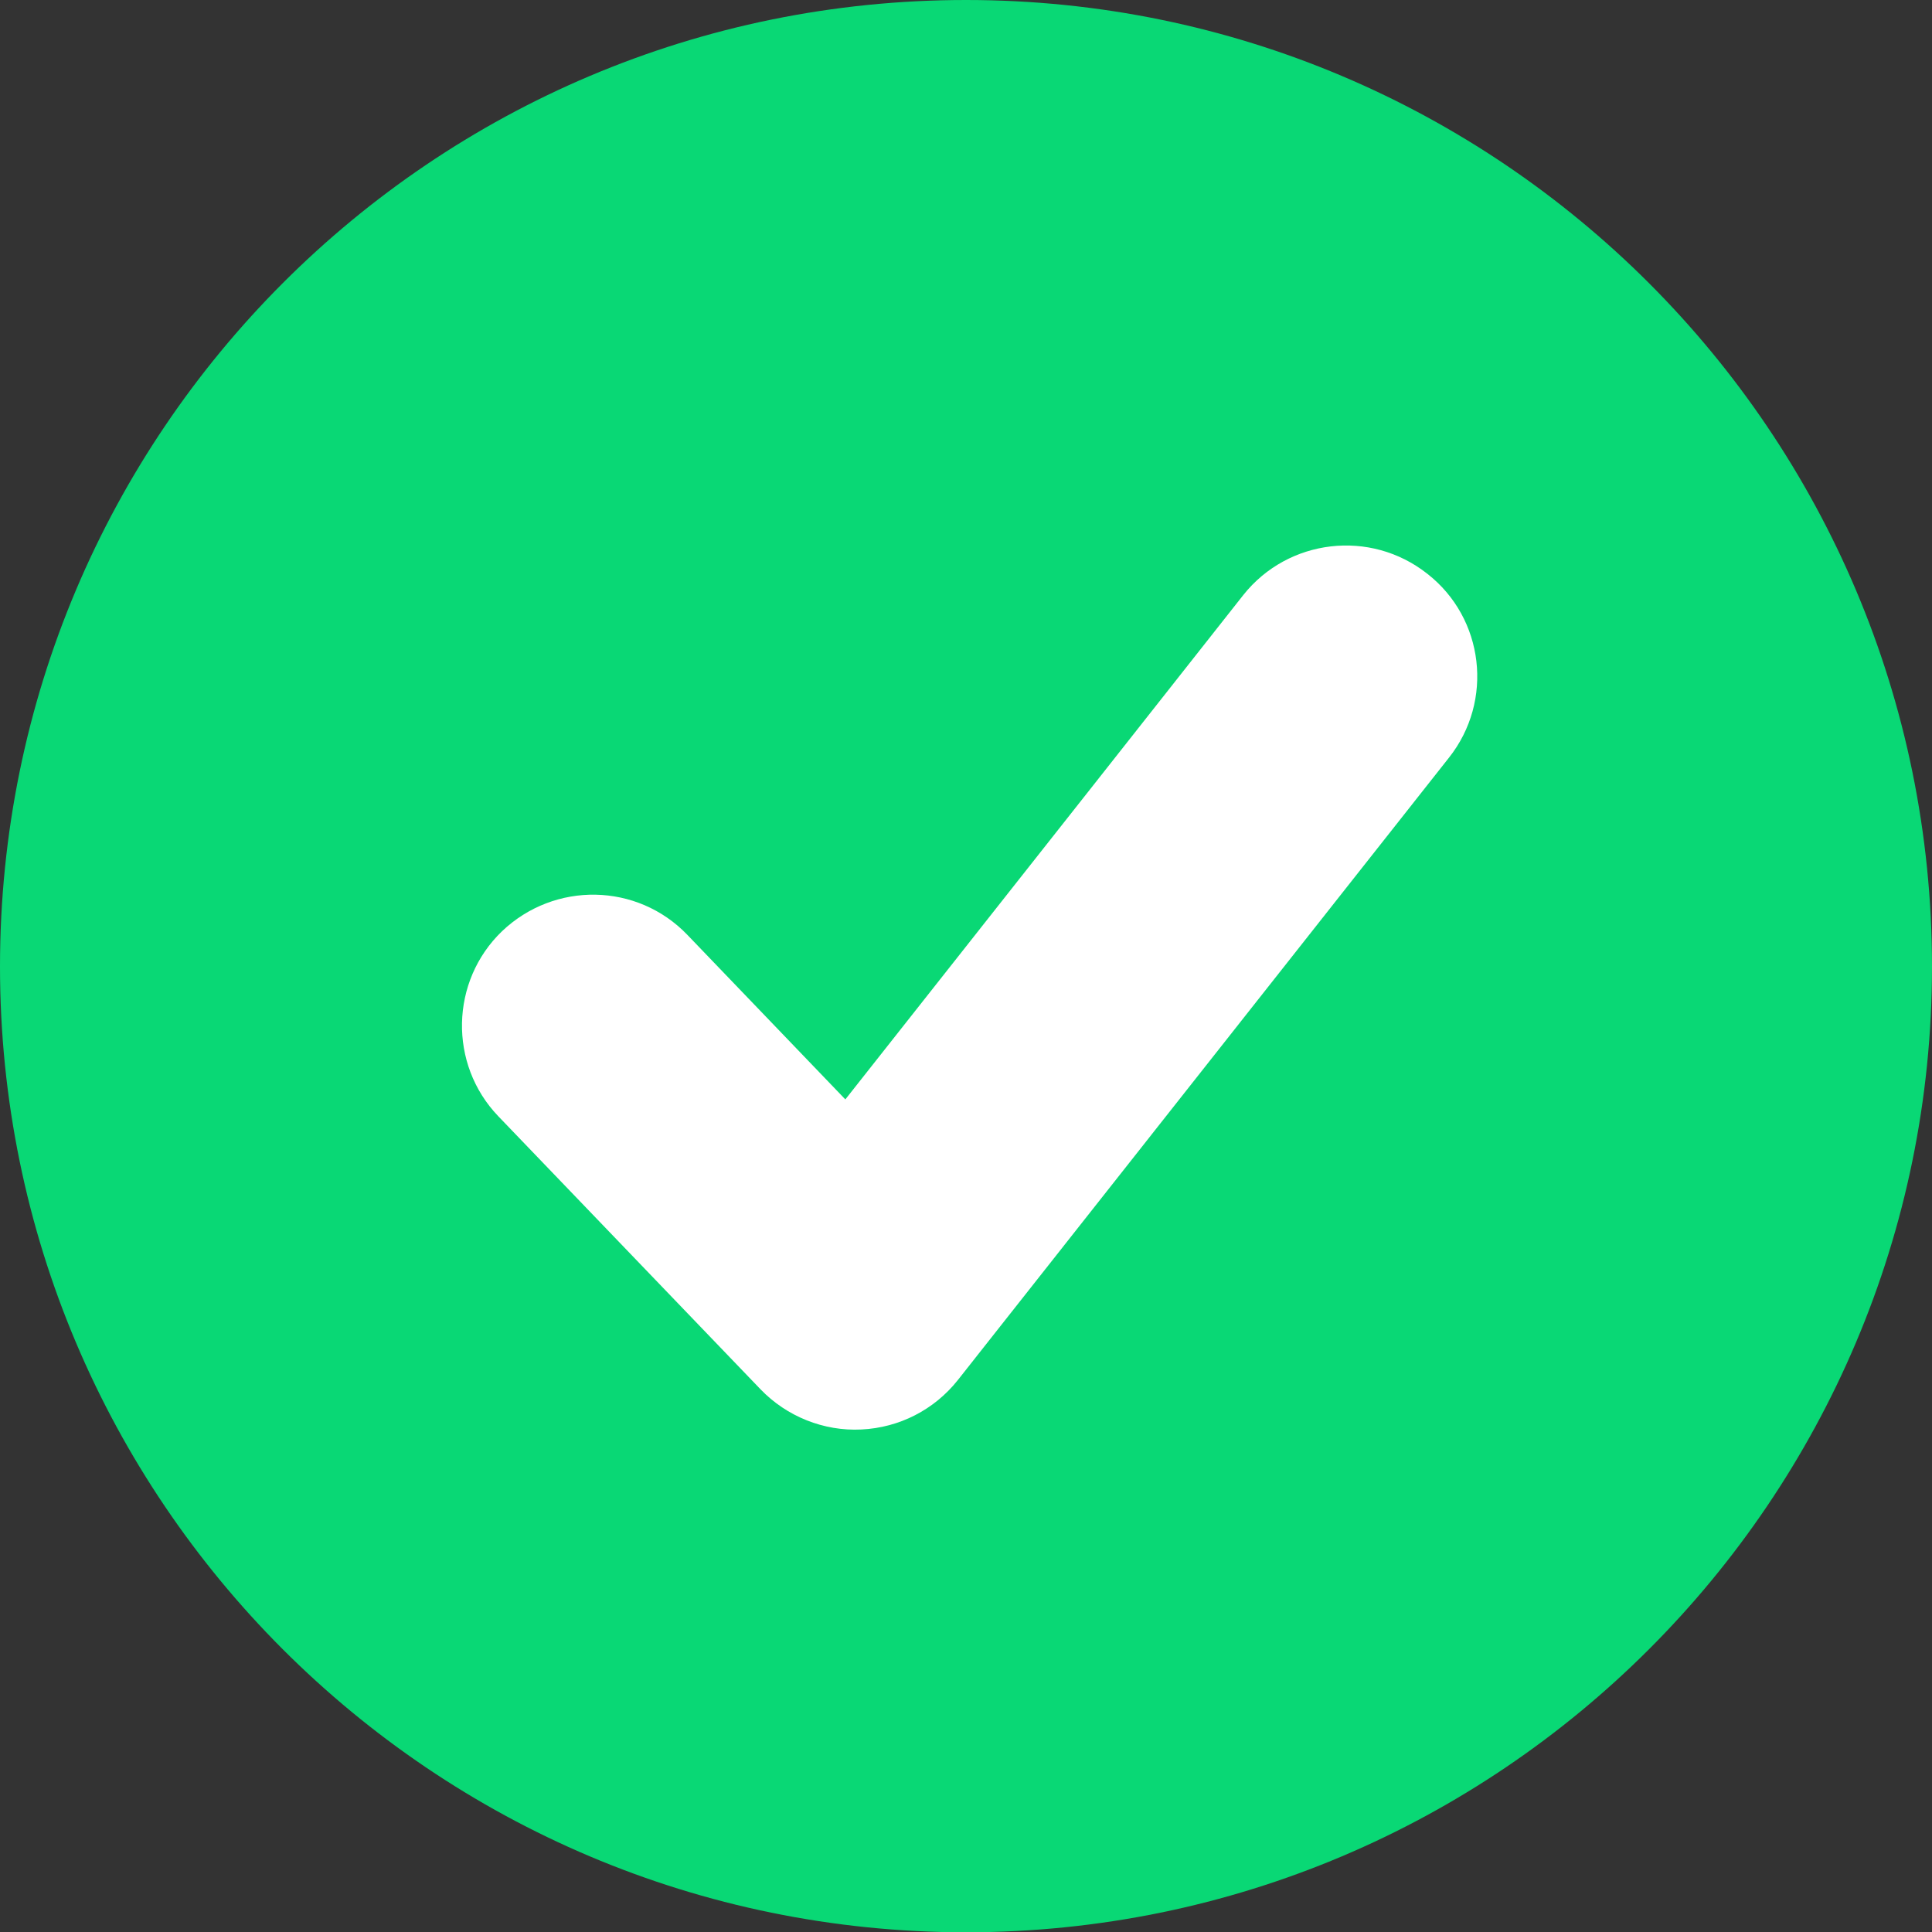
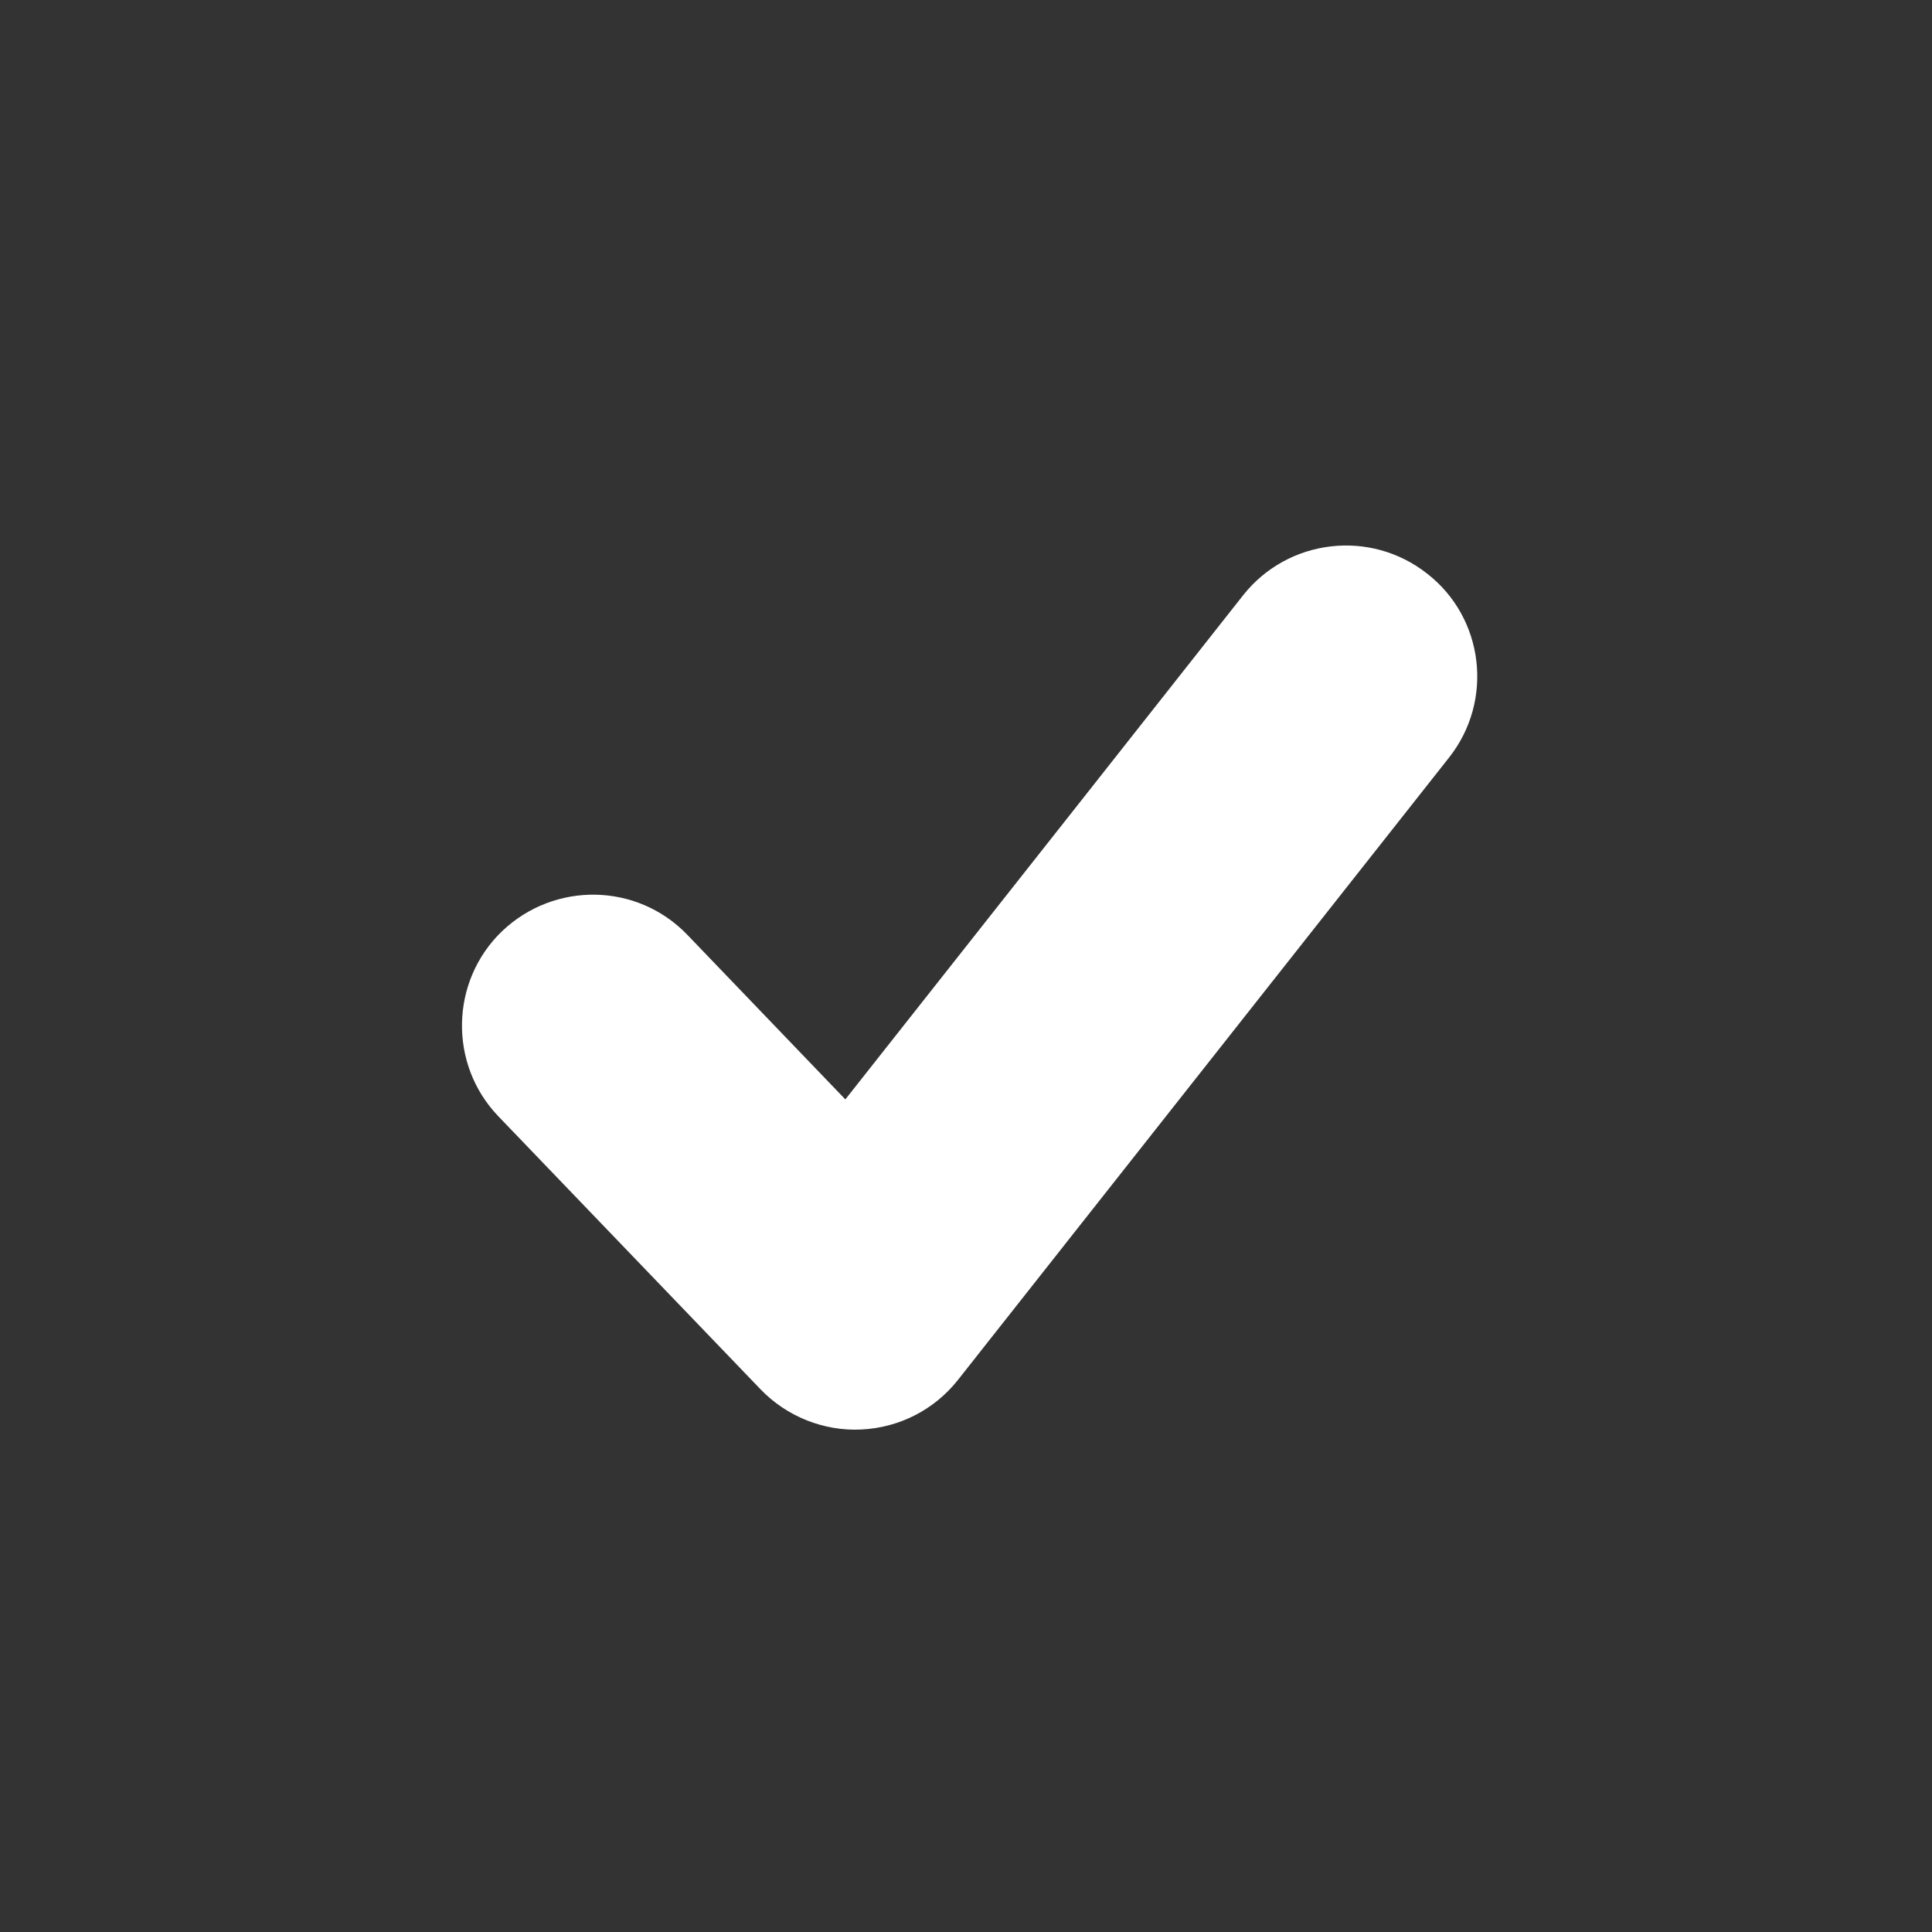
<svg xmlns="http://www.w3.org/2000/svg" fill="#000000" height="200" preserveAspectRatio="xMidYMid meet" version="1" viewBox="0.0 0.0 200.0 200.0" width="200" zoomAndPan="magnify">
  <rect x="0.0" y="0.0" width="200.0" height="200.0" fill="#333333" stroke="none" />
  <g>
    <g id="change1_1">
-       <path d="M200,100.06c0,55.18-44.81,99.97-100,99.97c-55.26,0-100-44.79-100-99.97 C0,44.79,44.74,0,100,0C155.19,0,200,44.79,200,100.06z" fill="#09d875" />
-     </g>
+       </g>
    <g>
      <g id="change2_1">
        <path d="M128.72,61.58 c0,0-28.55,36.21-41.21,52.23c-7.82-8.15-16.35-17.03-16.35-17.03c-5.19-5.41-13.75-5.56-19.19-0.38 c-5.37,5.16-5.55,13.77-0.39,19.15l27.15,28.27c2.7,2.81,6.55,4.36,10.45,4.16c3.92-0.19,7.53-2.04,9.97-5.11l50.85-64.44 c4.65-5.88,3.65-14.43-2.24-19.03C141.85,54.73,133.34,55.78,128.72,61.58z" fill="#ffffff" />
      </g>
    </g>
  </g>
</svg>